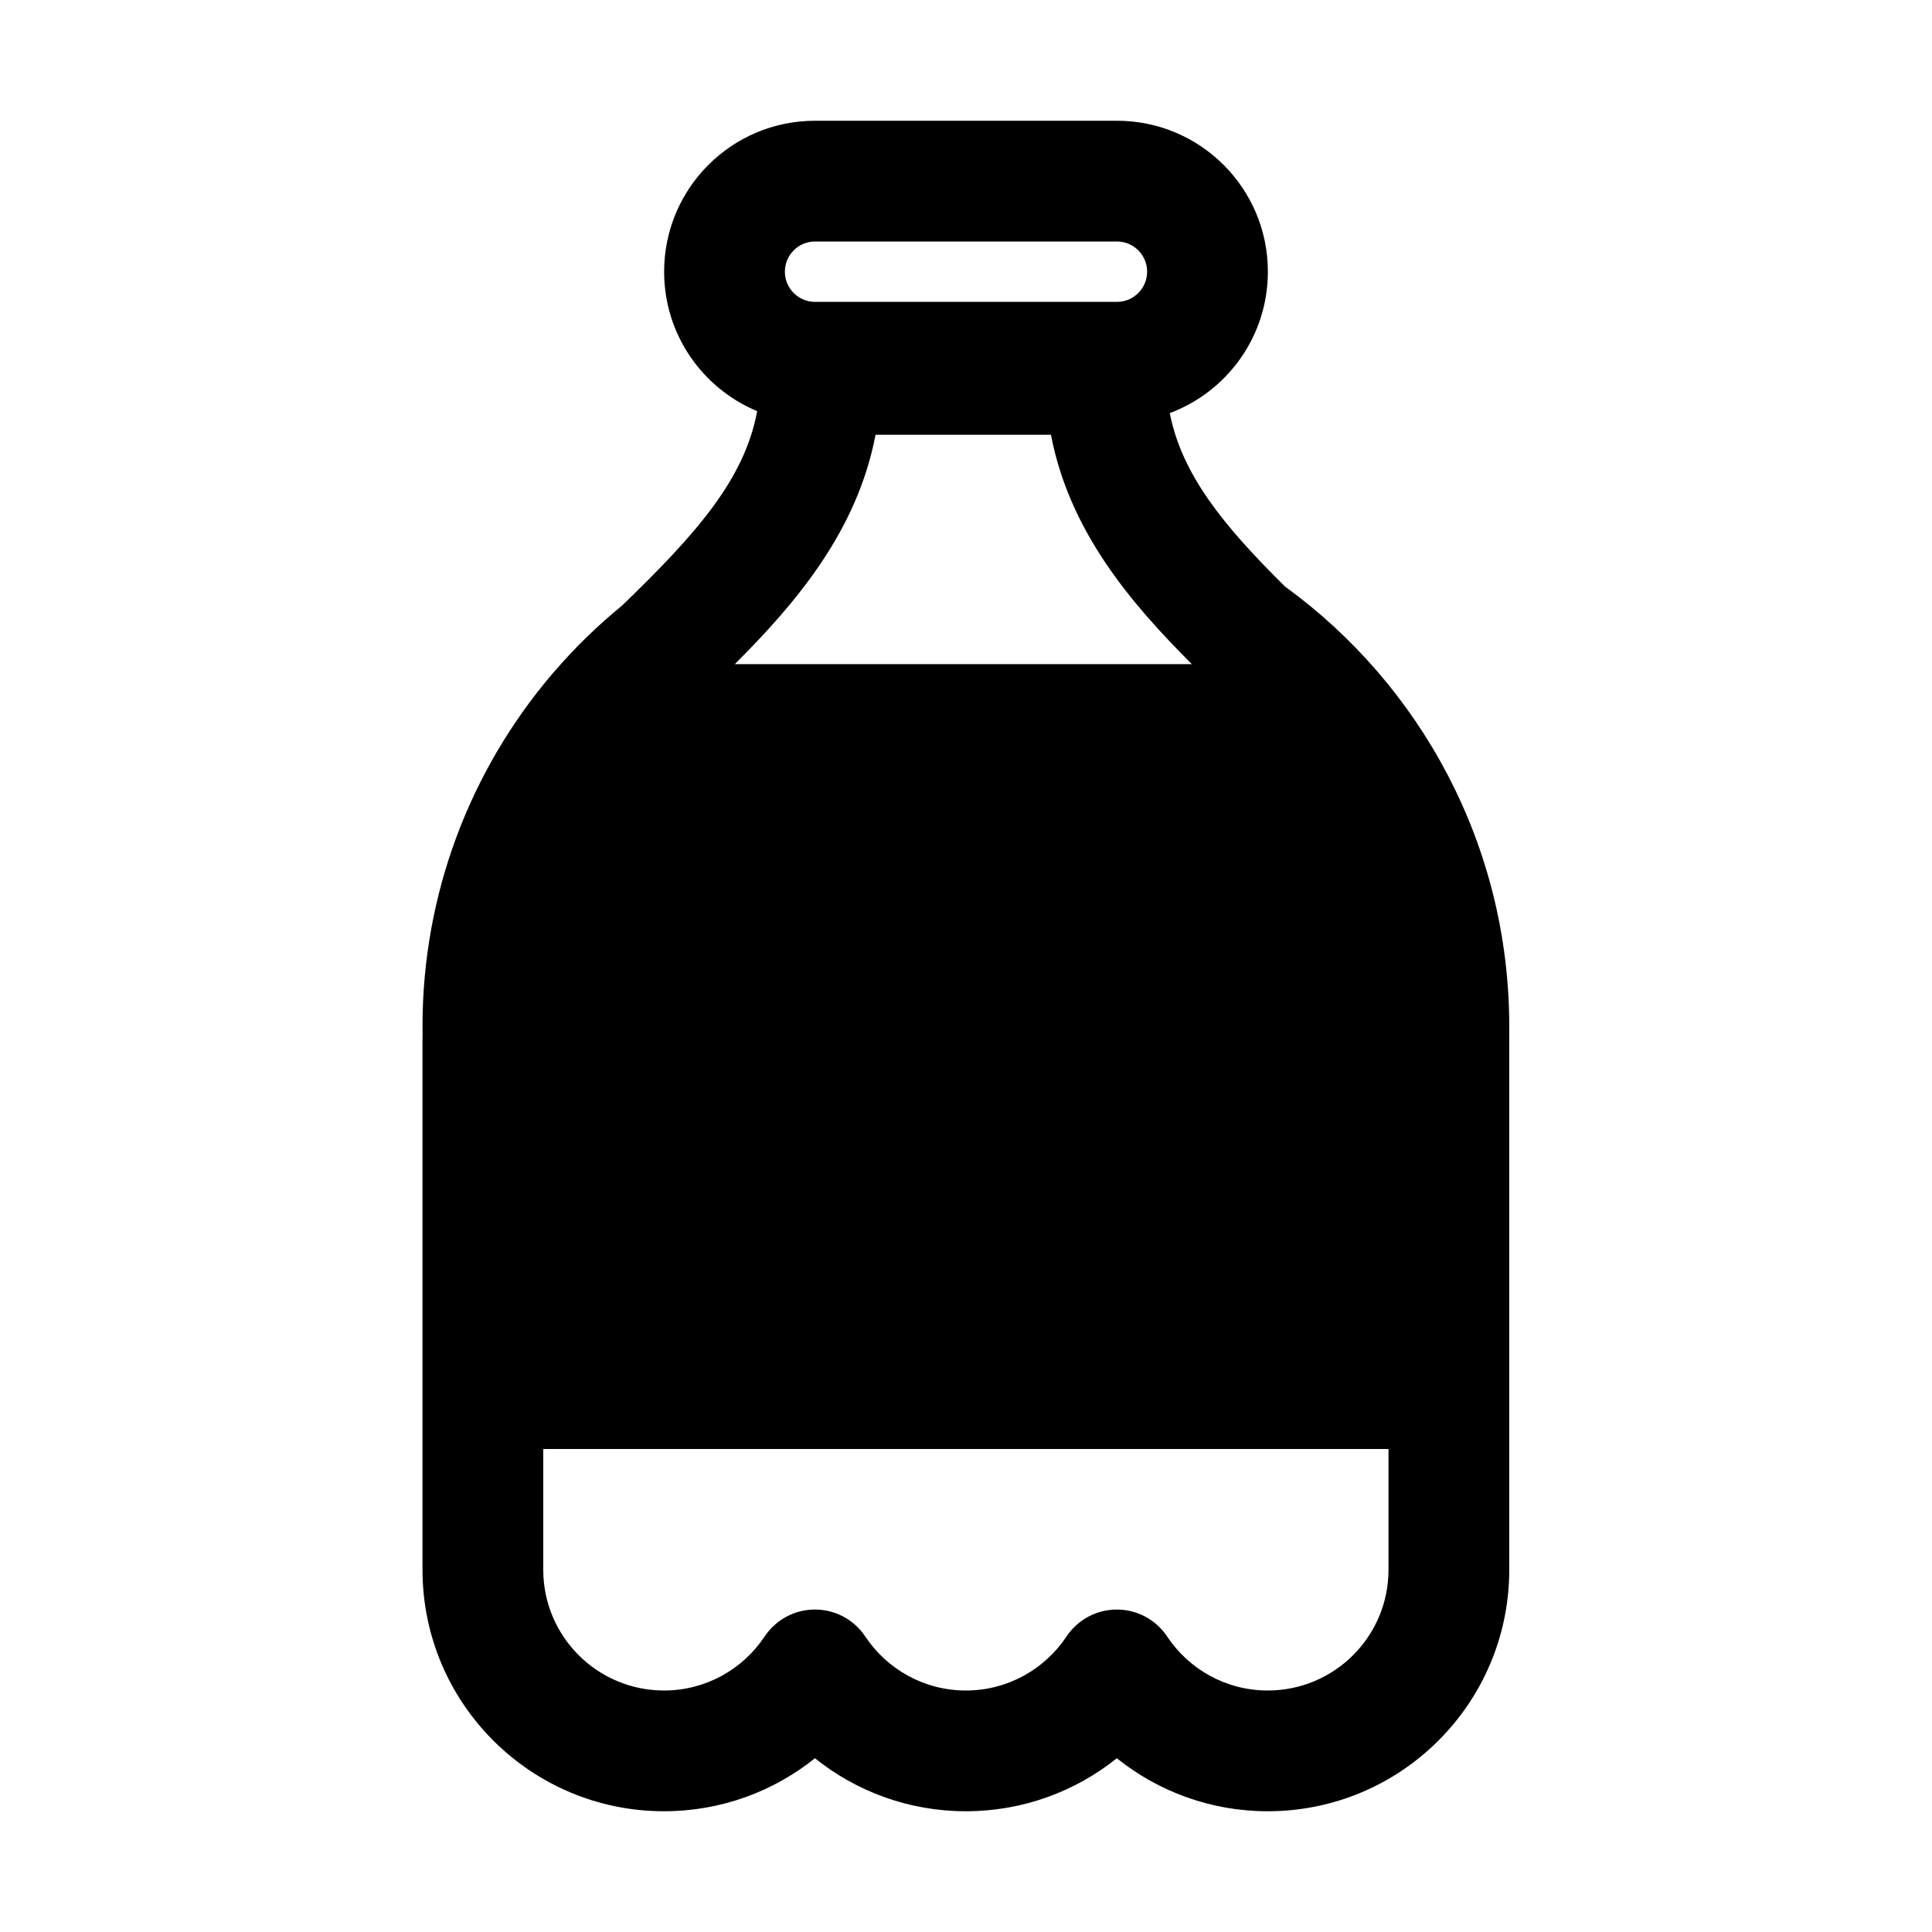
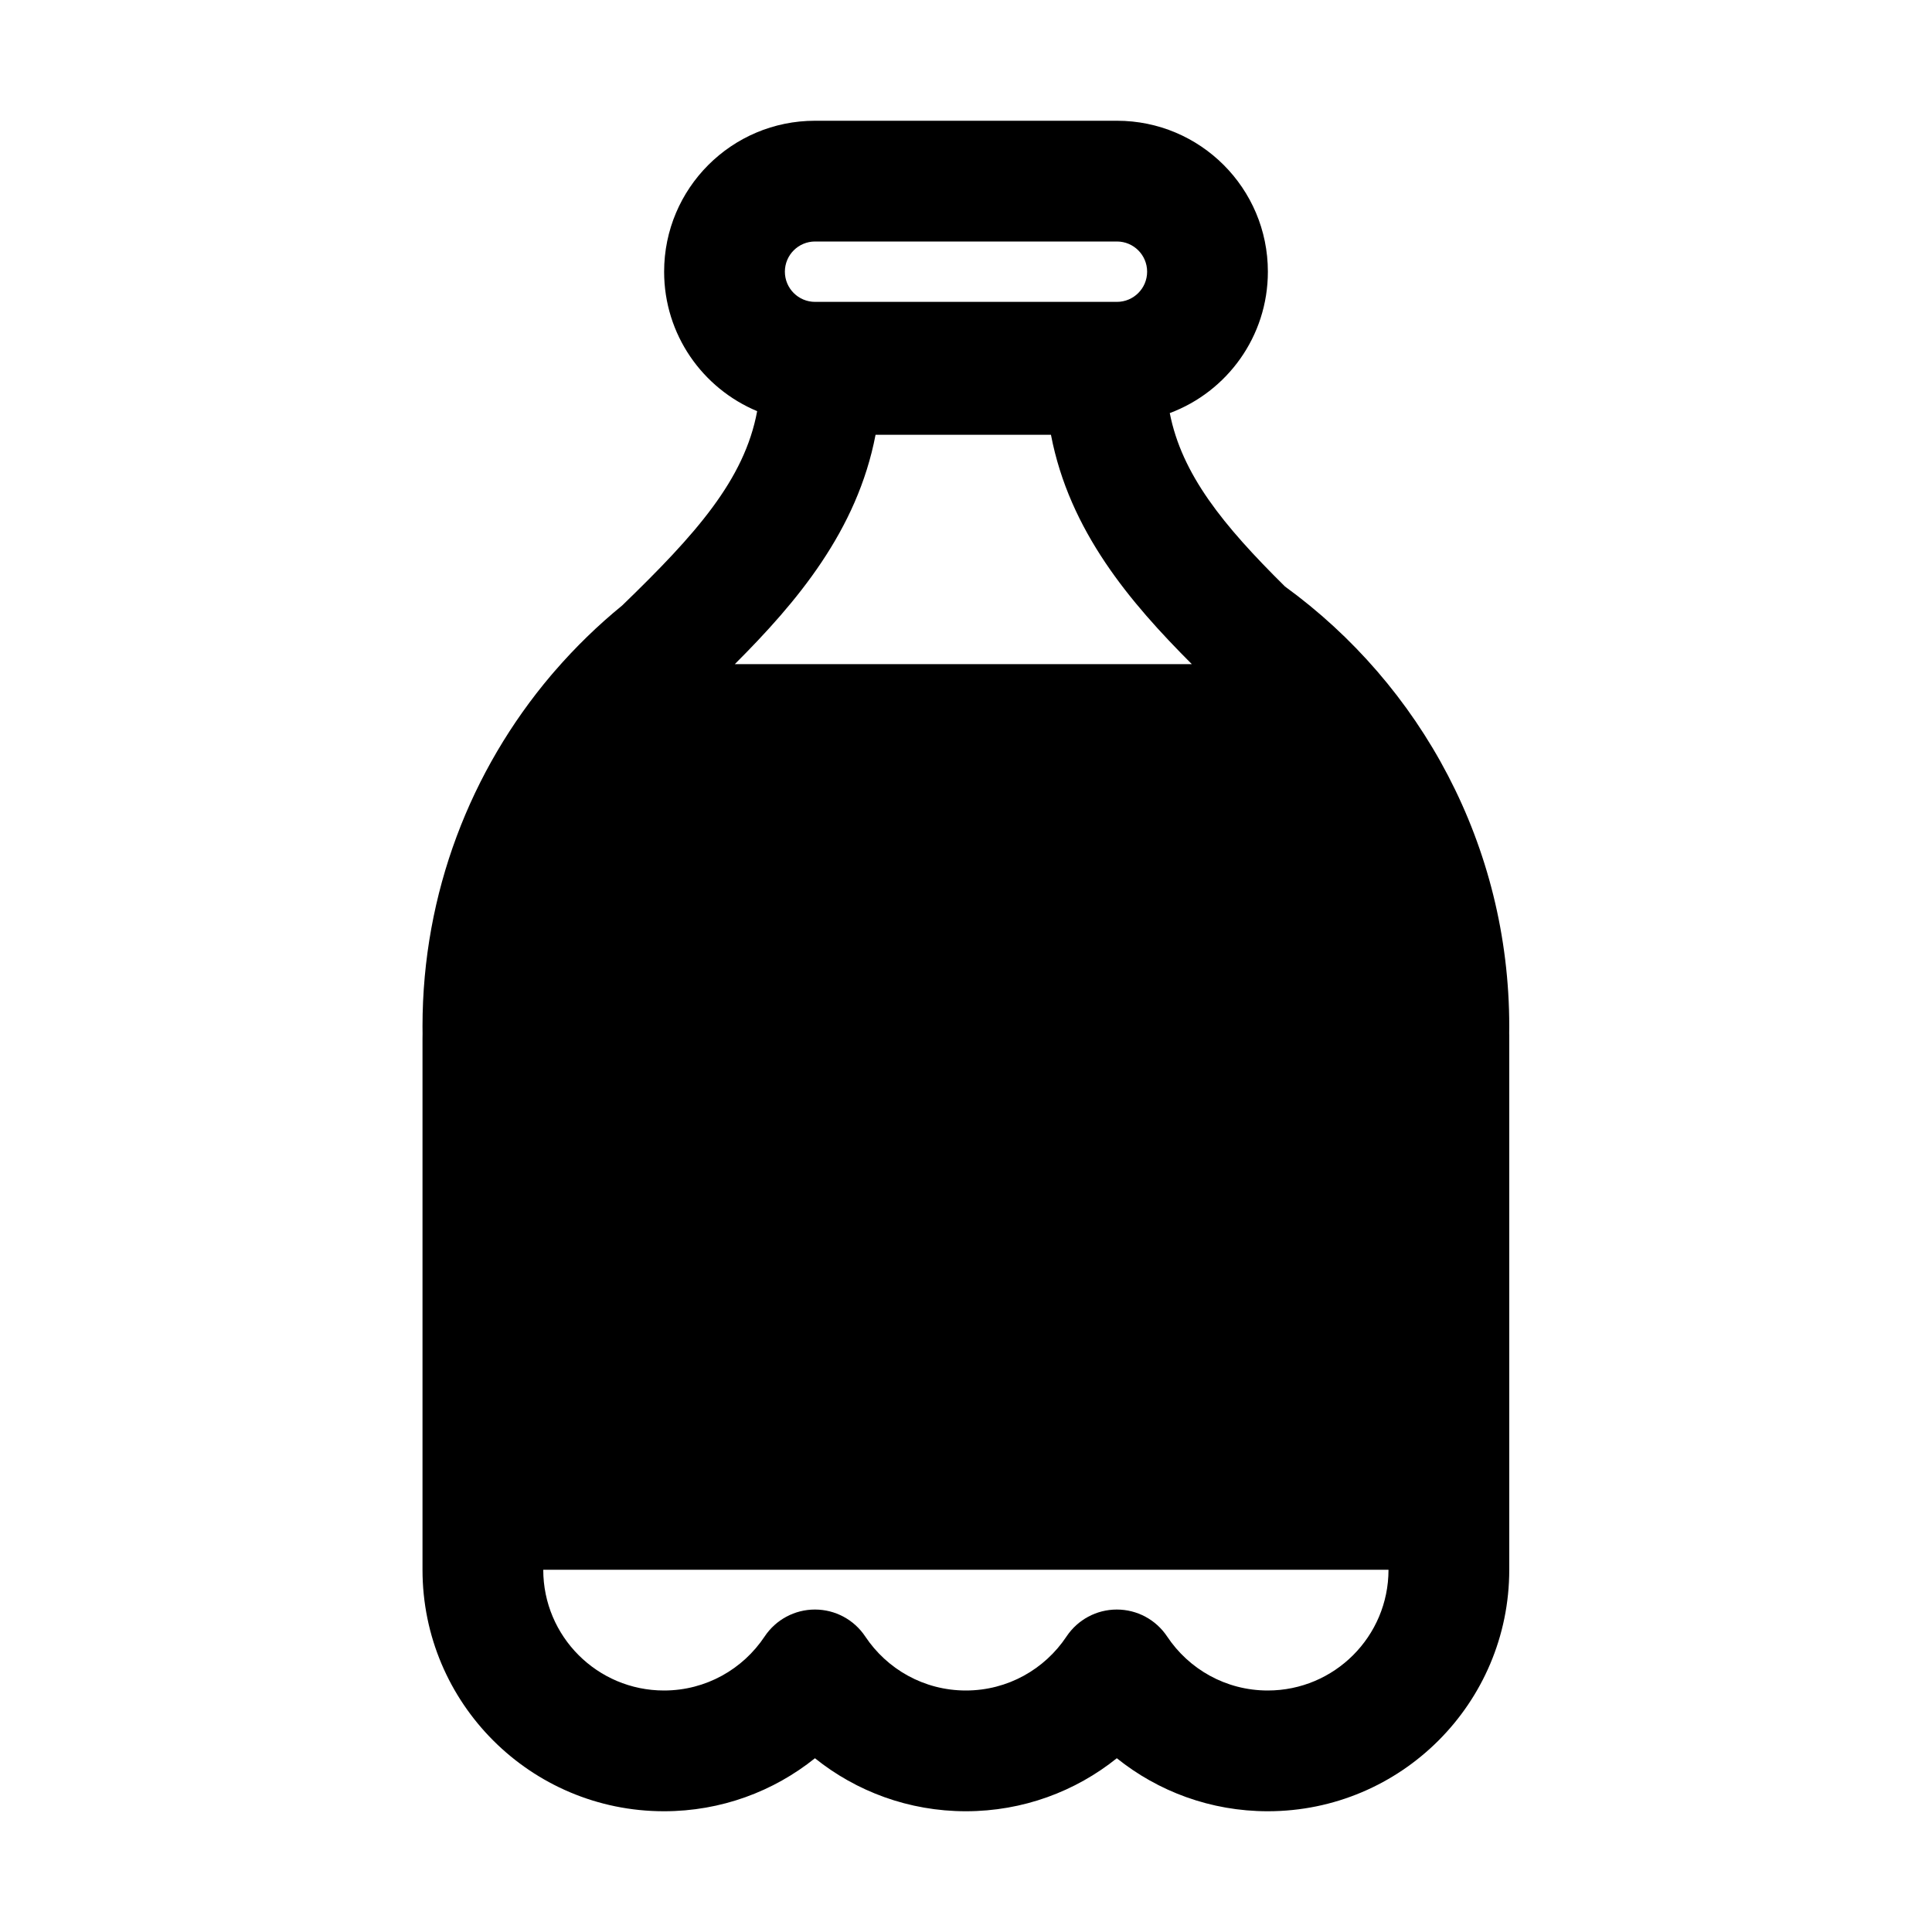
<svg xmlns="http://www.w3.org/2000/svg" viewBox="0 0 32 32" fill="none">
-   <path d="M11 4.5C11 3.119 12.119 2 13.5 2H18.5C19.881 2 21 3.119 21 4.5C21 5.573 20.324 6.488 19.375 6.842C19.575 7.857 20.254 8.696 21.283 9.714C23.532 11.348 24.998 14.003 24.998 17C24.998 17.039 24.998 17.079 24.997 17.119L24.998 17.146C24.998 17.164 24.998 17.182 24.998 17.2V26C24.998 28.209 23.207 30 20.998 30C20.052 30 19.182 29.671 18.498 29.122C17.814 29.671 16.944 30 15.998 30C15.052 30 14.182 29.671 13.498 29.122C12.814 29.671 11.944 30 10.998 30C8.789 30 6.998 28.209 6.998 26V17.2C6.998 17.172 6.998 17.145 6.999 17.119C6.998 17.079 6.998 17.039 6.998 17C6.998 14.786 7.799 12.756 9.125 11.188C9.145 11.163 9.166 11.139 9.188 11.115C9.529 10.721 9.903 10.357 10.306 10.028C11.521 8.852 12.33 7.948 12.541 6.81C11.636 6.433 11 5.541 11 4.5ZM13.5 4C13.224 4 13 4.224 13 4.5C13 4.776 13.224 5 13.5 5H18.5C18.776 5 19 4.776 19 4.5C19 4.224 18.776 4 18.5 4H13.5ZM12.171 11H19.74C18.72 9.978 17.713 8.798 17.407 7.201H14.502C14.198 8.791 13.196 9.975 12.171 11ZM8.998 26C8.998 27.104 9.893 28 10.998 28C11.693 28 12.305 27.646 12.665 27.105C12.851 26.826 13.163 26.659 13.498 26.659C13.833 26.659 14.145 26.826 14.331 27.105C14.691 27.646 15.303 28 15.998 28C16.693 28 17.305 27.646 17.665 27.105C17.851 26.826 18.163 26.659 18.498 26.659C18.833 26.659 19.145 26.826 19.331 27.105C19.691 27.646 20.303 28 20.998 28C22.103 28 22.998 27.104 22.998 26V24H8.998V26Z" fill="currentColor" />
+   <path d="M11 4.5C11 3.119 12.119 2 13.5 2H18.5C19.881 2 21 3.119 21 4.5C21 5.573 20.324 6.488 19.375 6.842C19.575 7.857 20.254 8.696 21.283 9.714C23.532 11.348 24.998 14.003 24.998 17C24.998 17.039 24.998 17.079 24.997 17.119L24.998 17.146C24.998 17.164 24.998 17.182 24.998 17.2V26C24.998 28.209 23.207 30 20.998 30C20.052 30 19.182 29.671 18.498 29.122C17.814 29.671 16.944 30 15.998 30C15.052 30 14.182 29.671 13.498 29.122C12.814 29.671 11.944 30 10.998 30C8.789 30 6.998 28.209 6.998 26V17.2C6.998 17.172 6.998 17.145 6.999 17.119C6.998 17.079 6.998 17.039 6.998 17C6.998 14.786 7.799 12.756 9.125 11.188C9.145 11.163 9.166 11.139 9.188 11.115C9.529 10.721 9.903 10.357 10.306 10.028C11.521 8.852 12.33 7.948 12.541 6.81C11.636 6.433 11 5.541 11 4.5ZM13.5 4C13.224 4 13 4.224 13 4.5C13 4.776 13.224 5 13.5 5H18.5C18.776 5 19 4.776 19 4.5C19 4.224 18.776 4 18.5 4H13.5ZM12.171 11H19.74C18.72 9.978 17.713 8.798 17.407 7.201H14.502C14.198 8.791 13.196 9.975 12.171 11ZM8.998 26C8.998 27.104 9.893 28 10.998 28C11.693 28 12.305 27.646 12.665 27.105C12.851 26.826 13.163 26.659 13.498 26.659C13.833 26.659 14.145 26.826 14.331 27.105C14.691 27.646 15.303 28 15.998 28C16.693 28 17.305 27.646 17.665 27.105C17.851 26.826 18.163 26.659 18.498 26.659C18.833 26.659 19.145 26.826 19.331 27.105C19.691 27.646 20.303 28 20.998 28C22.103 28 22.998 27.104 22.998 26V24V26Z" fill="currentColor" />
</svg>